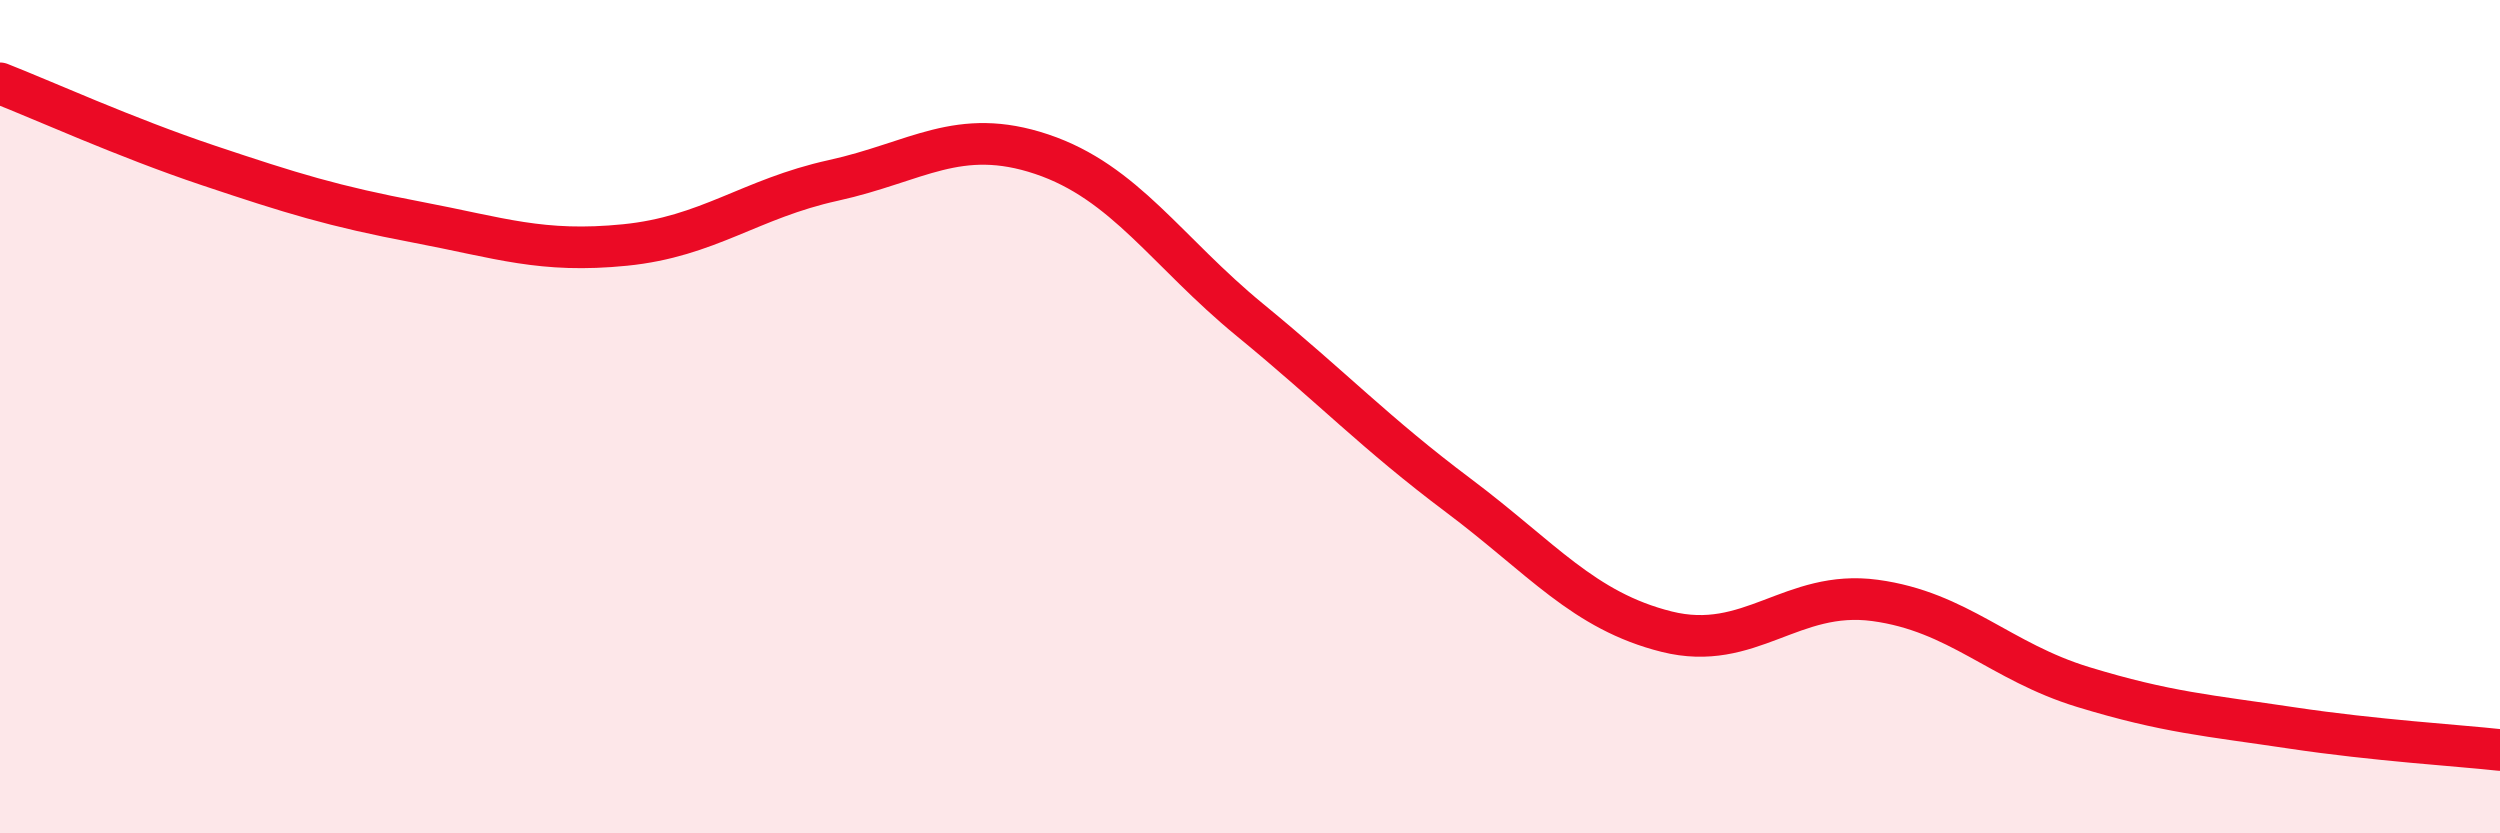
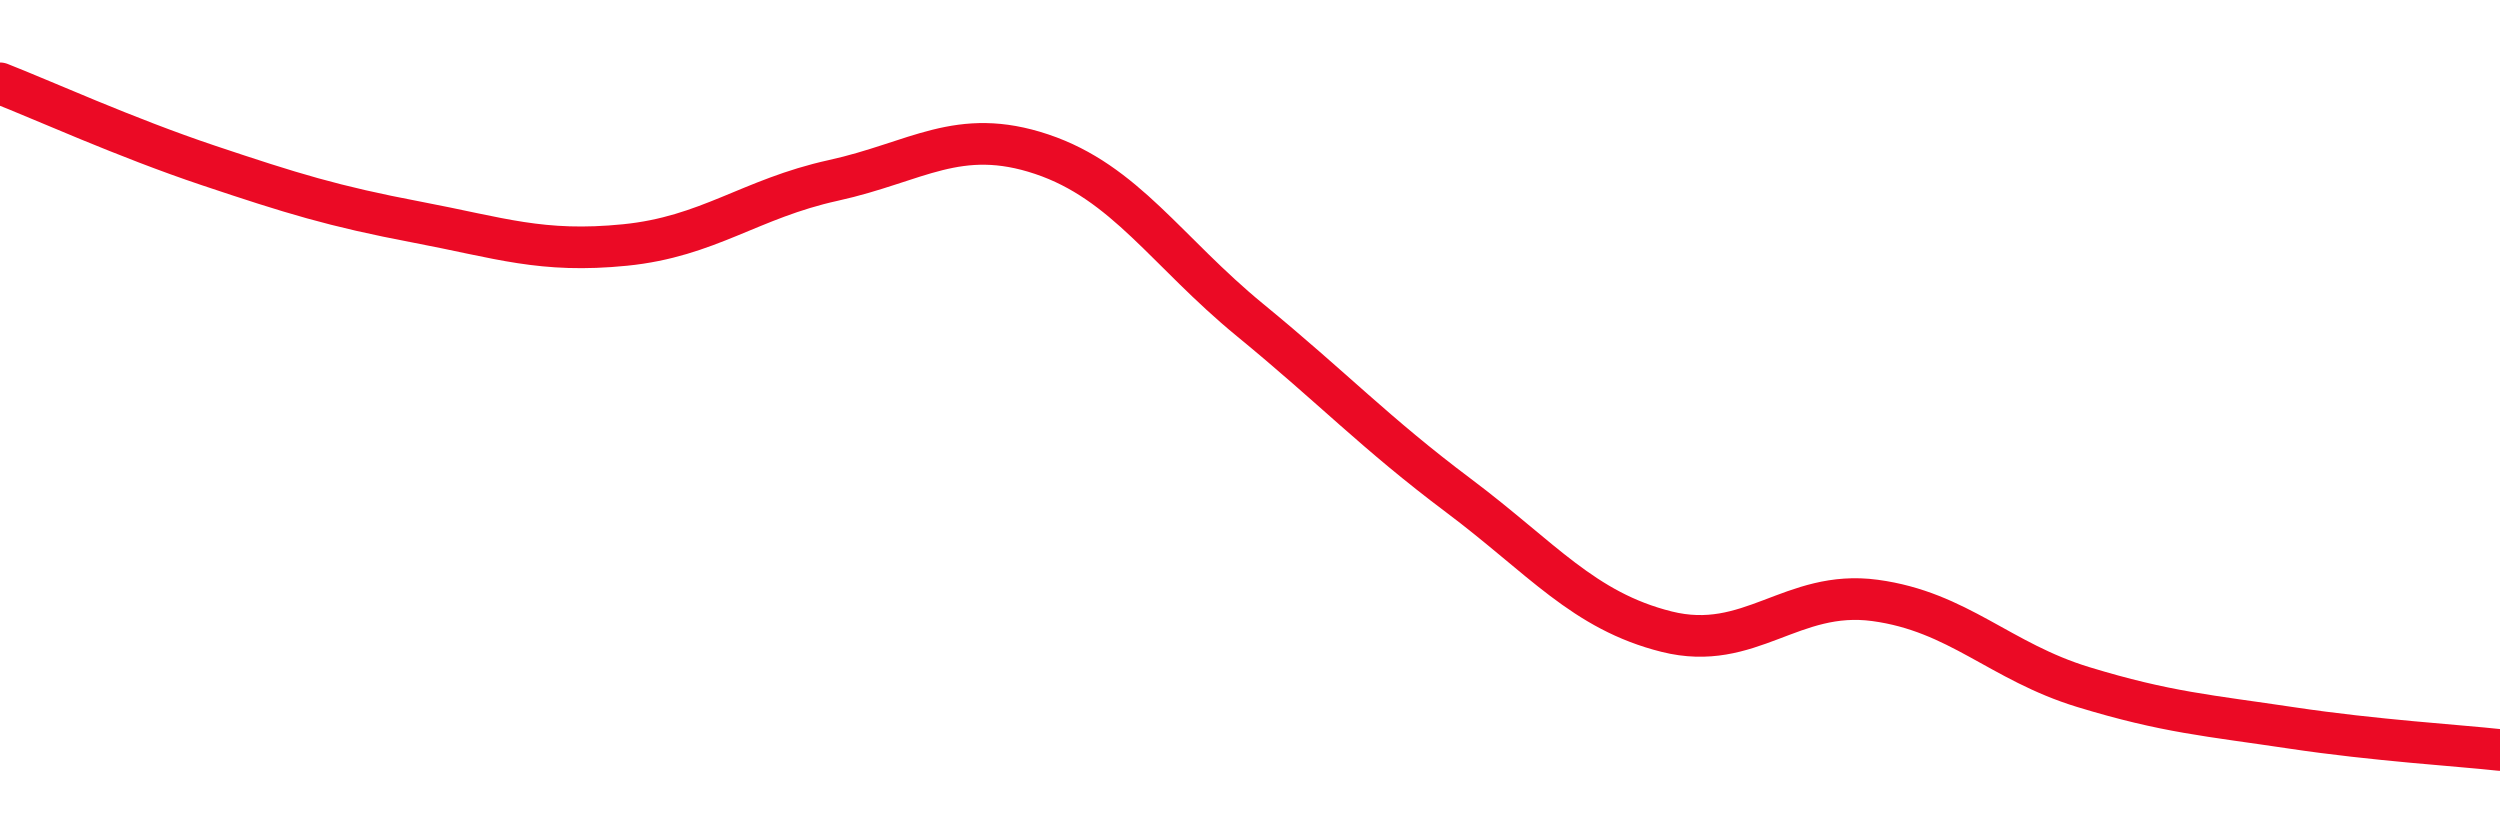
<svg xmlns="http://www.w3.org/2000/svg" width="60" height="20" viewBox="0 0 60 20">
-   <path d="M 0,2 C 1,2.39 3,3.3 5,3.97 C 7,4.64 8,4.95 10,5.33 C 12,5.71 13,6.08 15,5.88 C 17,5.68 18,4.77 20,4.33 C 22,3.89 23,3.03 25,3.7 C 27,4.37 28,6.04 30,7.68 C 32,9.32 33,10.39 35,11.89 C 37,13.39 38,14.66 40,15.16 C 42,15.66 43,14.14 45,14.41 C 47,14.68 48,15.88 50,16.49 C 52,17.1 53,17.17 55,17.47 C 57,17.77 59,17.89 60,18L60 20L0 20Z" fill="#EB0A25" opacity="0.1" stroke-linecap="round" stroke-linejoin="round" />
  <path d="M 0,2 C 1,2.39 3,3.3 5,3.97 C 7,4.64 8,4.95 10,5.33 C 12,5.71 13,6.08 15,5.88 C 17,5.68 18,4.77 20,4.33 C 22,3.89 23,3.03 25,3.7 C 27,4.37 28,6.04 30,7.68 C 32,9.32 33,10.39 35,11.89 C 37,13.39 38,14.66 40,15.16 C 42,15.66 43,14.14 45,14.41 C 47,14.68 48,15.88 50,16.49 C 52,17.1 53,17.17 55,17.47 C 57,17.77 59,17.89 60,18" stroke="#EB0A25" stroke-width="1" fill="none" stroke-linecap="round" stroke-linejoin="round" />
</svg>